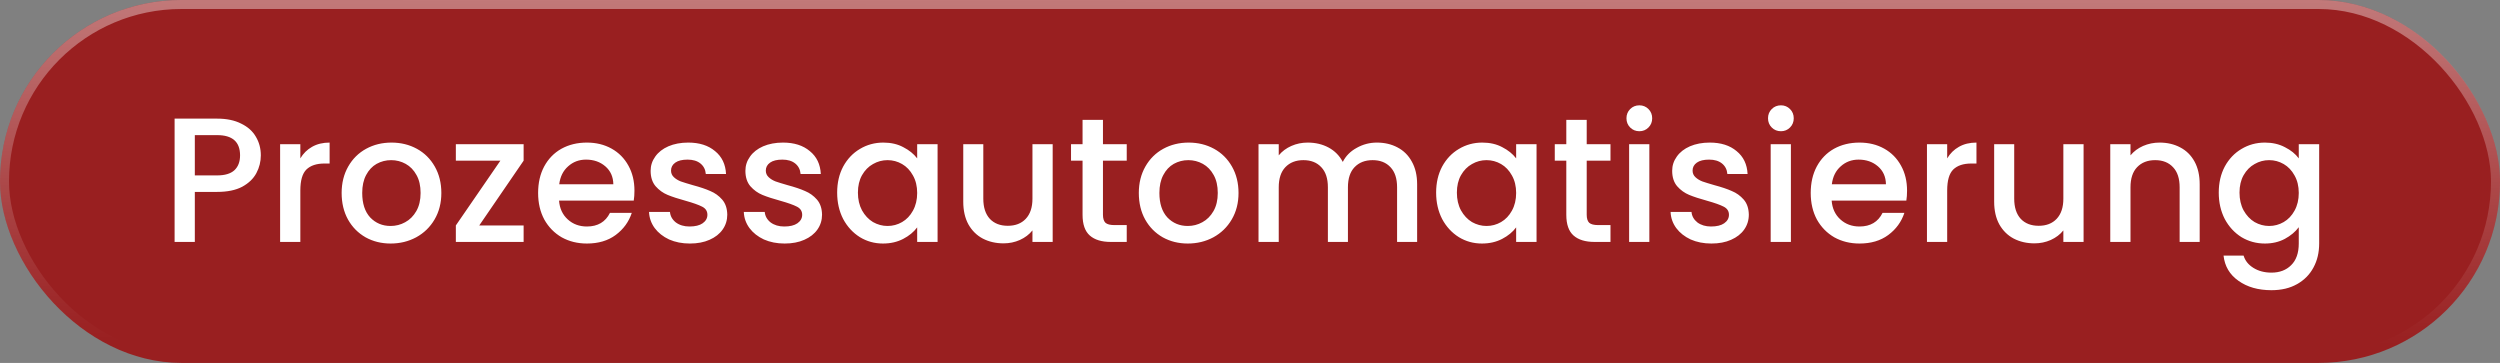
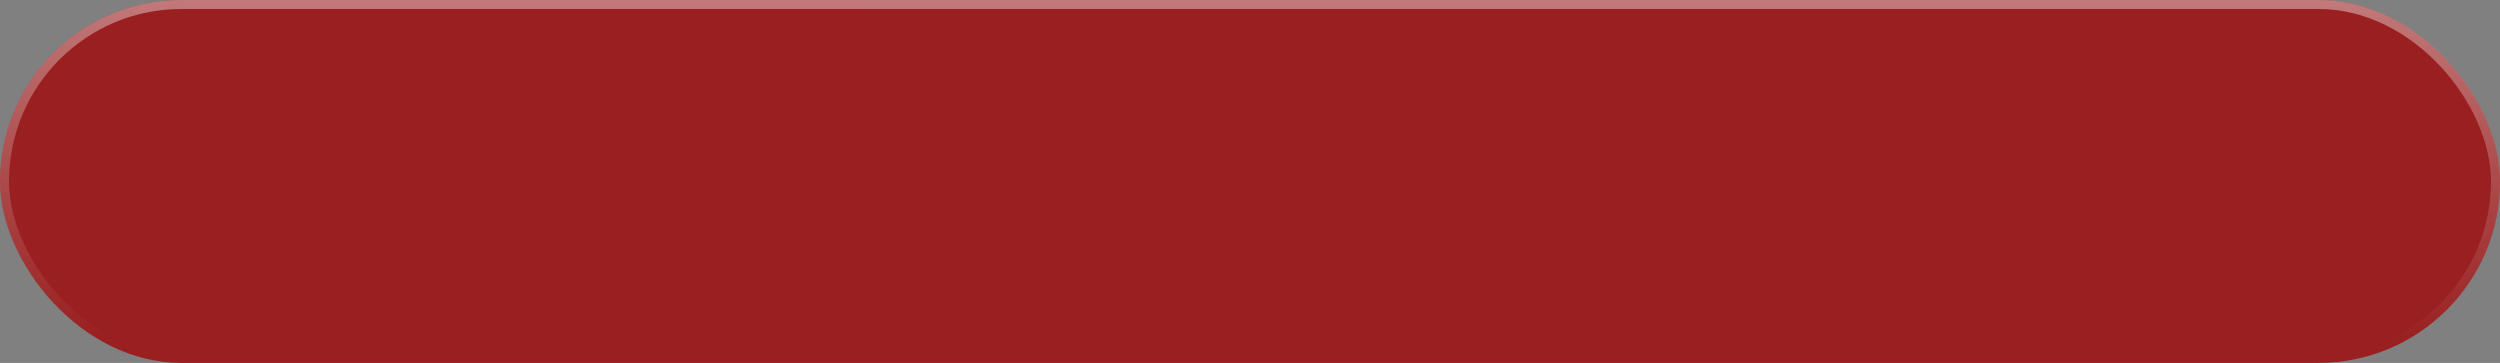
<svg xmlns="http://www.w3.org/2000/svg" width="310" height="45" viewBox="0 0 310 45" fill="none">
  <rect x="0" y="0" width="310" height="45" fill="#808080" stroke="none" />
  <rect width="310" height="45" rx="22.5" fill="#991F20" />
  <rect x="0.558" y="0.558" width="308.883" height="43.883" rx="21.942" stroke="url(#paint0_linear_468_63)" stroke-opacity="0.4" stroke-width="1.117" />
-   <path d="M32.342 19.264C32.342 20.041 32.159 20.775 31.792 21.464C31.425 22.153 30.839 22.718 30.032 23.158C29.225 23.583 28.191 23.796 26.93 23.796H24.158V30H21.65V14.71H26.93C28.103 14.71 29.093 14.915 29.9 15.326C30.721 15.722 31.33 16.265 31.726 16.954C32.137 17.643 32.342 18.413 32.342 19.264ZM26.93 21.75C27.883 21.75 28.595 21.537 29.064 21.112C29.533 20.672 29.768 20.056 29.768 19.264C29.768 17.592 28.822 16.756 26.93 16.756H24.158V21.75H26.93ZM37.242 19.638C37.609 19.022 38.093 18.545 38.694 18.208C39.31 17.856 40.036 17.68 40.872 17.68V20.276H40.234C39.251 20.276 38.503 20.525 37.99 21.024C37.491 21.523 37.242 22.388 37.242 23.62V30H34.734V17.878H37.242V19.638ZM48.435 30.198C47.291 30.198 46.257 29.941 45.333 29.428C44.409 28.9 43.683 28.167 43.155 27.228C42.627 26.275 42.363 25.175 42.363 23.928C42.363 22.696 42.635 21.603 43.177 20.65C43.72 19.697 44.461 18.963 45.399 18.45C46.338 17.937 47.387 17.68 48.545 17.68C49.704 17.68 50.753 17.937 51.691 18.45C52.63 18.963 53.371 19.697 53.913 20.65C54.456 21.603 54.727 22.696 54.727 23.928C54.727 25.16 54.449 26.253 53.891 27.206C53.334 28.159 52.571 28.9 51.603 29.428C50.65 29.941 49.594 30.198 48.435 30.198ZM48.435 28.02C49.081 28.02 49.682 27.866 50.239 27.558C50.811 27.25 51.273 26.788 51.625 26.172C51.977 25.556 52.153 24.808 52.153 23.928C52.153 23.048 51.985 22.307 51.647 21.706C51.31 21.09 50.863 20.628 50.305 20.32C49.748 20.012 49.147 19.858 48.501 19.858C47.856 19.858 47.255 20.012 46.697 20.32C46.155 20.628 45.722 21.09 45.399 21.706C45.077 22.307 44.915 23.048 44.915 23.928C44.915 25.233 45.245 26.245 45.905 26.964C46.58 27.668 47.423 28.02 48.435 28.02ZM59.429 27.954H64.929V30H56.525V27.954L62.047 19.924H56.525V17.878H64.929V19.924L59.429 27.954ZM78.672 23.642C78.672 24.097 78.643 24.507 78.584 24.874H69.322C69.395 25.842 69.755 26.619 70.4 27.206C71.045 27.793 71.837 28.086 72.776 28.086C74.125 28.086 75.079 27.521 75.636 26.392H78.342C77.975 27.507 77.308 28.423 76.34 29.142C75.387 29.846 74.199 30.198 72.776 30.198C71.617 30.198 70.576 29.941 69.652 29.428C68.743 28.9 68.024 28.167 67.496 27.228C66.983 26.275 66.726 25.175 66.726 23.928C66.726 22.681 66.975 21.589 67.474 20.65C67.987 19.697 68.699 18.963 69.608 18.45C70.532 17.937 71.588 17.68 72.776 17.68C73.92 17.68 74.939 17.929 75.834 18.428C76.729 18.927 77.425 19.631 77.924 20.54C78.423 21.435 78.672 22.469 78.672 23.642ZM76.054 22.85C76.039 21.926 75.709 21.185 75.064 20.628C74.419 20.071 73.619 19.792 72.666 19.792C71.801 19.792 71.06 20.071 70.444 20.628C69.828 21.171 69.461 21.911 69.344 22.85H76.054ZM85.54 30.198C84.587 30.198 83.729 30.029 82.966 29.692C82.218 29.34 81.624 28.871 81.184 28.284C80.744 27.683 80.51 27.015 80.48 26.282L83.076 26.282C83.12 26.795 83.362 27.228 83.802 27.58C84.257 27.917 84.822 28.086 85.496 28.086C86.2 28.086 86.743 27.954 87.124 27.69C87.52 27.411 87.718 27.059 87.718 26.634C87.718 26.179 87.498 25.842 87.058 25.622C86.633 25.402 85.951 25.16 85.012 24.896C84.103 24.647 83.362 24.405 82.79 24.17C82.218 23.935 81.72 23.576 81.294 23.092C80.884 22.608 80.678 21.97 80.678 21.178C80.678 20.533 80.869 19.946 81.25 19.418C81.632 18.875 82.174 18.45 82.878 18.142C83.597 17.834 84.418 17.68 85.342 17.68C86.721 17.68 87.828 18.032 88.664 18.736C89.515 19.425 89.97 20.371 90.028 21.574H87.52C87.476 21.031 87.256 20.599 86.86 20.276C86.464 19.953 85.929 19.792 85.254 19.792C84.594 19.792 84.088 19.917 83.736 20.166C83.384 20.415 83.208 20.745 83.208 21.156C83.208 21.479 83.326 21.75 83.56 21.97C83.795 22.19 84.081 22.366 84.418 22.498C84.756 22.615 85.254 22.769 85.914 22.96C86.794 23.195 87.513 23.437 88.07 23.686C88.642 23.921 89.134 24.273 89.544 24.742C89.955 25.211 90.168 25.835 90.182 26.612C90.182 27.301 89.992 27.917 89.61 28.46C89.229 29.003 88.686 29.428 87.982 29.736C87.293 30.044 86.479 30.198 85.54 30.198ZM97.292 30.198C96.339 30.198 95.481 30.029 94.718 29.692C93.97 29.34 93.376 28.871 92.936 28.284C92.496 27.683 92.261 27.015 92.232 26.282H94.828C94.872 26.795 95.114 27.228 95.554 27.58C96.009 27.917 96.573 28.086 97.248 28.086C97.952 28.086 98.495 27.954 98.876 27.69C99.272 27.411 99.47 27.059 99.47 26.634C99.47 26.179 99.25 25.842 98.81 25.622C98.385 25.402 97.703 25.16 96.764 24.896C95.855 24.647 95.114 24.405 94.542 24.17C93.97 23.935 93.472 23.576 93.046 23.092C92.635 22.608 92.43 21.97 92.43 21.178C92.43 20.533 92.621 19.946 93.002 19.418C93.383 18.875 93.926 18.45 94.63 18.142C95.349 17.834 96.17 17.68 97.094 17.68C98.473 17.68 99.58 18.032 100.416 18.736C101.267 19.425 101.722 20.371 101.78 21.574H99.272C99.228 21.031 99.008 20.599 98.612 20.276C98.216 19.953 97.681 19.792 97.006 19.792C96.346 19.792 95.84 19.917 95.488 20.166C95.136 20.415 94.96 20.745 94.96 21.156C94.96 21.479 95.078 21.75 95.312 21.97C95.547 22.19 95.833 22.366 96.17 22.498C96.507 22.615 97.006 22.769 97.666 22.96C98.546 23.195 99.265 23.437 99.822 23.686C100.394 23.921 100.886 24.273 101.296 24.742C101.707 25.211 101.92 25.835 101.934 26.612C101.934 27.301 101.744 27.917 101.362 28.46C100.981 29.003 100.438 29.428 99.734 29.736C99.045 30.044 98.231 30.198 97.292 30.198ZM103.808 23.884C103.808 22.667 104.057 21.589 104.556 20.65C105.069 19.711 105.759 18.985 106.624 18.472C107.504 17.944 108.472 17.68 109.528 17.68C110.481 17.68 111.31 17.871 112.014 18.252C112.733 18.619 113.305 19.081 113.73 19.638V17.878H116.26V30H113.73V28.196C113.305 28.768 112.725 29.245 111.992 29.626C111.259 30.007 110.423 30.198 109.484 30.198C108.443 30.198 107.489 29.934 106.624 29.406C105.759 28.863 105.069 28.115 104.556 27.162C104.057 26.194 103.808 25.101 103.808 23.884ZM113.73 23.928C113.73 23.092 113.554 22.366 113.202 21.75C112.865 21.134 112.417 20.665 111.86 20.342C111.303 20.019 110.701 19.858 110.056 19.858C109.411 19.858 108.809 20.019 108.252 20.342C107.695 20.65 107.24 21.112 106.888 21.728C106.551 22.329 106.382 23.048 106.382 23.884C106.382 24.72 106.551 25.453 106.888 26.084C107.24 26.715 107.695 27.199 108.252 27.536C108.824 27.859 109.425 28.02 110.056 28.02C110.701 28.02 111.303 27.859 111.86 27.536C112.417 27.213 112.865 26.744 113.202 26.128C113.554 25.497 113.73 24.764 113.73 23.928ZM130.532 17.878V30H128.024V28.57C127.628 29.069 127.108 29.465 126.462 29.758C125.832 30.037 125.157 30.176 124.438 30.176C123.485 30.176 122.627 29.978 121.864 29.582C121.116 29.186 120.522 28.599 120.082 27.822C119.657 27.045 119.444 26.106 119.444 25.006V17.878H121.93V24.632C121.93 25.717 122.202 26.553 122.744 27.14C123.287 27.712 124.028 27.998 124.966 27.998C125.905 27.998 126.646 27.712 127.188 27.14C127.746 26.553 128.024 25.717 128.024 24.632V17.878H130.532ZM136.767 19.924V26.634C136.767 27.089 136.87 27.419 137.075 27.624C137.295 27.815 137.662 27.91 138.175 27.91H139.715V30H137.735C136.606 30 135.741 29.736 135.139 29.208C134.538 28.68 134.237 27.822 134.237 26.634V19.924H132.807V17.878H134.237V14.864H136.767V17.878H139.715V19.924H136.767ZM147.285 30.198C146.141 30.198 145.107 29.941 144.183 29.428C143.259 28.9 142.533 28.167 142.005 27.228C141.477 26.275 141.213 25.175 141.213 23.928C141.213 22.696 141.484 21.603 142.027 20.65C142.57 19.697 143.31 18.963 144.249 18.45C145.188 17.937 146.236 17.68 147.395 17.68C148.554 17.68 149.602 17.937 150.541 18.45C151.48 18.963 152.22 19.697 152.763 20.65C153.306 21.603 153.577 22.696 153.577 23.928C153.577 25.16 153.298 26.253 152.741 27.206C152.184 28.159 151.421 28.9 150.453 29.428C149.5 29.941 148.444 30.198 147.285 30.198ZM147.285 28.02C147.93 28.02 148.532 27.866 149.089 27.558C149.661 27.25 150.123 26.788 150.475 26.172C150.827 25.556 151.003 24.808 151.003 23.928C151.003 23.048 150.834 22.307 150.497 21.706C150.16 21.09 149.712 20.628 149.155 20.32C148.598 20.012 147.996 19.858 147.351 19.858C146.706 19.858 146.104 20.012 145.547 20.32C145.004 20.628 144.572 21.09 144.249 21.706C143.926 22.307 143.765 23.048 143.765 23.928C143.765 25.233 144.095 26.245 144.755 26.964C145.43 27.668 146.273 28.02 147.285 28.02ZM170.73 17.68C171.684 17.68 172.534 17.878 173.282 18.274C174.045 18.67 174.639 19.257 175.064 20.034C175.504 20.811 175.724 21.75 175.724 22.85V30H173.238V23.224C173.238 22.139 172.967 21.31 172.424 20.738C171.882 20.151 171.141 19.858 170.202 19.858C169.264 19.858 168.516 20.151 167.958 20.738C167.416 21.31 167.144 22.139 167.144 23.224V30H164.658V23.224C164.658 22.139 164.387 21.31 163.844 20.738C163.302 20.151 162.561 19.858 161.622 19.858C160.684 19.858 159.936 20.151 159.378 20.738C158.836 21.31 158.564 22.139 158.564 23.224V30H156.056V17.878H158.564V19.264C158.975 18.765 159.496 18.377 160.126 18.098C160.757 17.819 161.432 17.68 162.15 17.68C163.118 17.68 163.984 17.885 164.746 18.296C165.509 18.707 166.096 19.301 166.506 20.078C166.873 19.345 167.445 18.765 168.222 18.34C169 17.9 169.836 17.68 170.73 17.68ZM178.08 23.884C178.08 22.667 178.329 21.589 178.828 20.65C179.341 19.711 180.03 18.985 180.896 18.472C181.776 17.944 182.744 17.68 183.8 17.68C184.753 17.68 185.582 17.871 186.286 18.252C187.004 18.619 187.576 19.081 188.002 19.638V17.878H190.532V30H188.002V28.196C187.576 28.768 186.997 29.245 186.264 29.626C185.53 30.007 184.694 30.198 183.756 30.198C182.714 30.198 181.761 29.934 180.896 29.406C180.03 28.863 179.341 28.115 178.828 27.162C178.329 26.194 178.08 25.101 178.08 23.884ZM188.002 23.928C188.002 23.092 187.826 22.366 187.474 21.75C187.136 21.134 186.689 20.665 186.132 20.342C185.574 20.019 184.973 19.858 184.328 19.858C183.682 19.858 183.081 20.019 182.524 20.342C181.966 20.65 181.512 21.112 181.16 21.728C180.822 22.329 180.654 23.048 180.654 23.884C180.654 24.72 180.822 25.453 181.16 26.084C181.512 26.715 181.966 27.199 182.524 27.536C183.096 27.859 183.697 28.02 184.328 28.02C184.973 28.02 185.574 27.859 186.132 27.536C186.689 27.213 187.136 26.744 187.474 26.128C187.826 25.497 188.002 24.764 188.002 23.928ZM196.752 19.924V26.634C196.752 27.089 196.854 27.419 197.06 27.624C197.28 27.815 197.646 27.91 198.16 27.91H199.7V30H197.72C196.59 30 195.725 29.736 195.124 29.208C194.522 28.68 194.222 27.822 194.222 26.634V19.924H192.792V17.878H194.222V14.864H196.752V17.878H199.7V19.924H196.752ZM203.287 16.272C202.833 16.272 202.451 16.118 202.143 15.81C201.835 15.502 201.681 15.121 201.681 14.666C201.681 14.211 201.835 13.83 202.143 13.522C202.451 13.214 202.833 13.06 203.287 13.06C203.727 13.06 204.101 13.214 204.409 13.522C204.717 13.83 204.871 14.211 204.871 14.666C204.871 15.121 204.717 15.502 204.409 15.81C204.101 16.118 203.727 16.272 203.287 16.272ZM204.519 17.878V30H202.011V17.878H204.519ZM212.212 30.198C211.259 30.198 210.401 30.029 209.638 29.692C208.89 29.34 208.296 28.871 207.856 28.284C207.416 27.683 207.181 27.015 207.152 26.282H209.748C209.792 26.795 210.034 27.228 210.474 27.58C210.929 27.917 211.493 28.086 212.168 28.086C212.872 28.086 213.415 27.954 213.796 27.69C214.192 27.411 214.39 27.059 214.39 26.634C214.39 26.179 214.17 25.842 213.73 25.622C213.305 25.402 212.623 25.16 211.684 24.896C210.775 24.647 210.034 24.405 209.462 24.17C208.89 23.935 208.391 23.576 207.966 23.092C207.555 22.608 207.35 21.97 207.35 21.178C207.35 20.533 207.541 19.946 207.922 19.418C208.303 18.875 208.846 18.45 209.55 18.142C210.269 17.834 211.09 17.68 212.014 17.68C213.393 17.68 214.5 18.032 215.336 18.736C216.187 19.425 216.641 20.371 216.7 21.574H214.192C214.148 21.031 213.928 20.599 213.532 20.276C213.136 19.953 212.601 19.792 211.926 19.792C211.266 19.792 210.76 19.917 210.408 20.166C210.056 20.415 209.88 20.745 209.88 21.156C209.88 21.479 209.997 21.75 210.232 21.97C210.467 22.19 210.753 22.366 211.09 22.498C211.427 22.615 211.926 22.769 212.586 22.96C213.466 23.195 214.185 23.437 214.742 23.686C215.314 23.921 215.805 24.273 216.216 24.742C216.627 25.211 216.839 25.835 216.854 26.612C216.854 27.301 216.663 27.917 216.282 28.46C215.901 29.003 215.358 29.428 214.654 29.736C213.965 30.044 213.151 30.198 212.212 30.198ZM220.84 16.272C220.385 16.272 220.004 16.118 219.696 15.81C219.388 15.502 219.234 15.121 219.234 14.666C219.234 14.211 219.388 13.83 219.696 13.522C220.004 13.214 220.385 13.06 220.84 13.06C221.28 13.06 221.654 13.214 221.962 13.522C222.27 13.83 222.424 14.211 222.424 14.666C222.424 15.121 222.27 15.502 221.962 15.81C221.654 16.118 221.28 16.272 220.84 16.272ZM222.072 17.878V30H219.564V17.878H222.072ZM236.475 23.642C236.475 24.097 236.446 24.507 236.387 24.874H227.125C227.198 25.842 227.558 26.619 228.203 27.206C228.848 27.793 229.64 28.086 230.579 28.086C231.928 28.086 232.882 27.521 233.439 26.392H236.145C235.778 27.507 235.111 28.423 234.143 29.142C233.19 29.846 232.002 30.198 230.579 30.198C229.42 30.198 228.379 29.941 227.455 29.428C226.546 28.9 225.827 28.167 225.299 27.228C224.786 26.275 224.529 25.175 224.529 23.928C224.529 22.681 224.778 21.589 225.277 20.65C225.79 19.697 226.502 18.963 227.411 18.45C228.335 17.937 229.391 17.68 230.579 17.68C231.723 17.68 232.742 17.929 233.637 18.428C234.532 18.927 235.228 19.631 235.727 20.54C236.226 21.435 236.475 22.469 236.475 23.642ZM233.857 22.85C233.842 21.926 233.512 21.185 232.867 20.628C232.222 20.071 231.422 19.792 230.469 19.792C229.604 19.792 228.863 20.071 228.247 20.628C227.631 21.171 227.264 21.911 227.147 22.85H233.857ZM241.451 19.638C241.818 19.022 242.302 18.545 242.903 18.208C243.519 17.856 244.245 17.68 245.081 17.68V20.276H244.443C243.46 20.276 242.712 20.525 242.199 21.024C241.7 21.523 241.451 22.388 241.451 23.62V30H238.943V17.878H241.451V19.638ZM258.364 17.878V30H255.856V28.57C255.46 29.069 254.94 29.465 254.294 29.758C253.664 30.037 252.989 30.176 252.27 30.176C251.317 30.176 250.459 29.978 249.696 29.582C248.948 29.186 248.354 28.599 247.914 27.822C247.489 27.045 247.276 26.106 247.276 25.006V17.878H249.762V24.632C249.762 25.717 250.034 26.553 250.576 27.14C251.119 27.712 251.86 27.998 252.798 27.998C253.737 27.998 254.478 27.712 255.02 27.14C255.578 26.553 255.856 25.717 255.856 24.632V17.878H258.364ZM267.789 17.68C268.743 17.68 269.593 17.878 270.341 18.274C271.104 18.67 271.698 19.257 272.123 20.034C272.549 20.811 272.761 21.75 272.761 22.85V30H270.275V23.224C270.275 22.139 270.004 21.31 269.461 20.738C268.919 20.151 268.178 19.858 267.239 19.858C266.301 19.858 265.553 20.151 264.995 20.738C264.453 21.31 264.181 22.139 264.181 23.224V30H261.673V17.878H264.181V19.264C264.592 18.765 265.113 18.377 265.743 18.098C266.389 17.819 267.071 17.68 267.789 17.68ZM280.845 17.68C281.783 17.68 282.612 17.871 283.331 18.252C284.064 18.619 284.636 19.081 285.047 19.638V17.878H287.577V30.198C287.577 31.313 287.342 32.303 286.873 33.168C286.403 34.048 285.721 34.737 284.827 35.236C283.947 35.735 282.891 35.984 281.659 35.984C280.016 35.984 278.652 35.595 277.567 34.818C276.481 34.055 275.865 33.014 275.719 31.694H278.205C278.395 32.325 278.799 32.831 279.415 33.212C280.045 33.608 280.793 33.806 281.659 33.806C282.671 33.806 283.485 33.498 284.101 32.882C284.731 32.266 285.047 31.371 285.047 30.198V28.174C284.621 28.746 284.042 29.23 283.309 29.626C282.59 30.007 281.769 30.198 280.845 30.198C279.789 30.198 278.821 29.934 277.941 29.406C277.075 28.863 276.386 28.115 275.873 27.162C275.374 26.194 275.125 25.101 275.125 23.884C275.125 22.667 275.374 21.589 275.873 20.65C276.386 19.711 277.075 18.985 277.941 18.472C278.821 17.944 279.789 17.68 280.845 17.68ZM285.047 23.928C285.047 23.092 284.871 22.366 284.519 21.75C284.181 21.134 283.734 20.665 283.177 20.342C282.619 20.019 282.018 19.858 281.373 19.858C280.727 19.858 280.126 20.019 279.569 20.342C279.011 20.65 278.557 21.112 278.205 21.728C277.867 22.329 277.699 23.048 277.699 23.884C277.699 24.72 277.867 25.453 278.205 26.084C278.557 26.715 279.011 27.199 279.569 27.536C280.141 27.859 280.742 28.02 281.373 28.02C282.018 28.02 282.619 27.859 283.177 27.536C283.734 27.213 284.181 26.744 284.519 26.128C284.871 25.497 285.047 24.764 285.047 23.928Z" fill="white" />
  <defs>
    <linearGradient id="paint0_linear_468_63" x1="155" y1="0" x2="154.941" y2="42.549" gradientUnits="userSpaceOnUse">
      <stop stop-color="white" />
      <stop offset="1" stop-color="white" stop-opacity="0" />
    </linearGradient>
  </defs>
</svg>